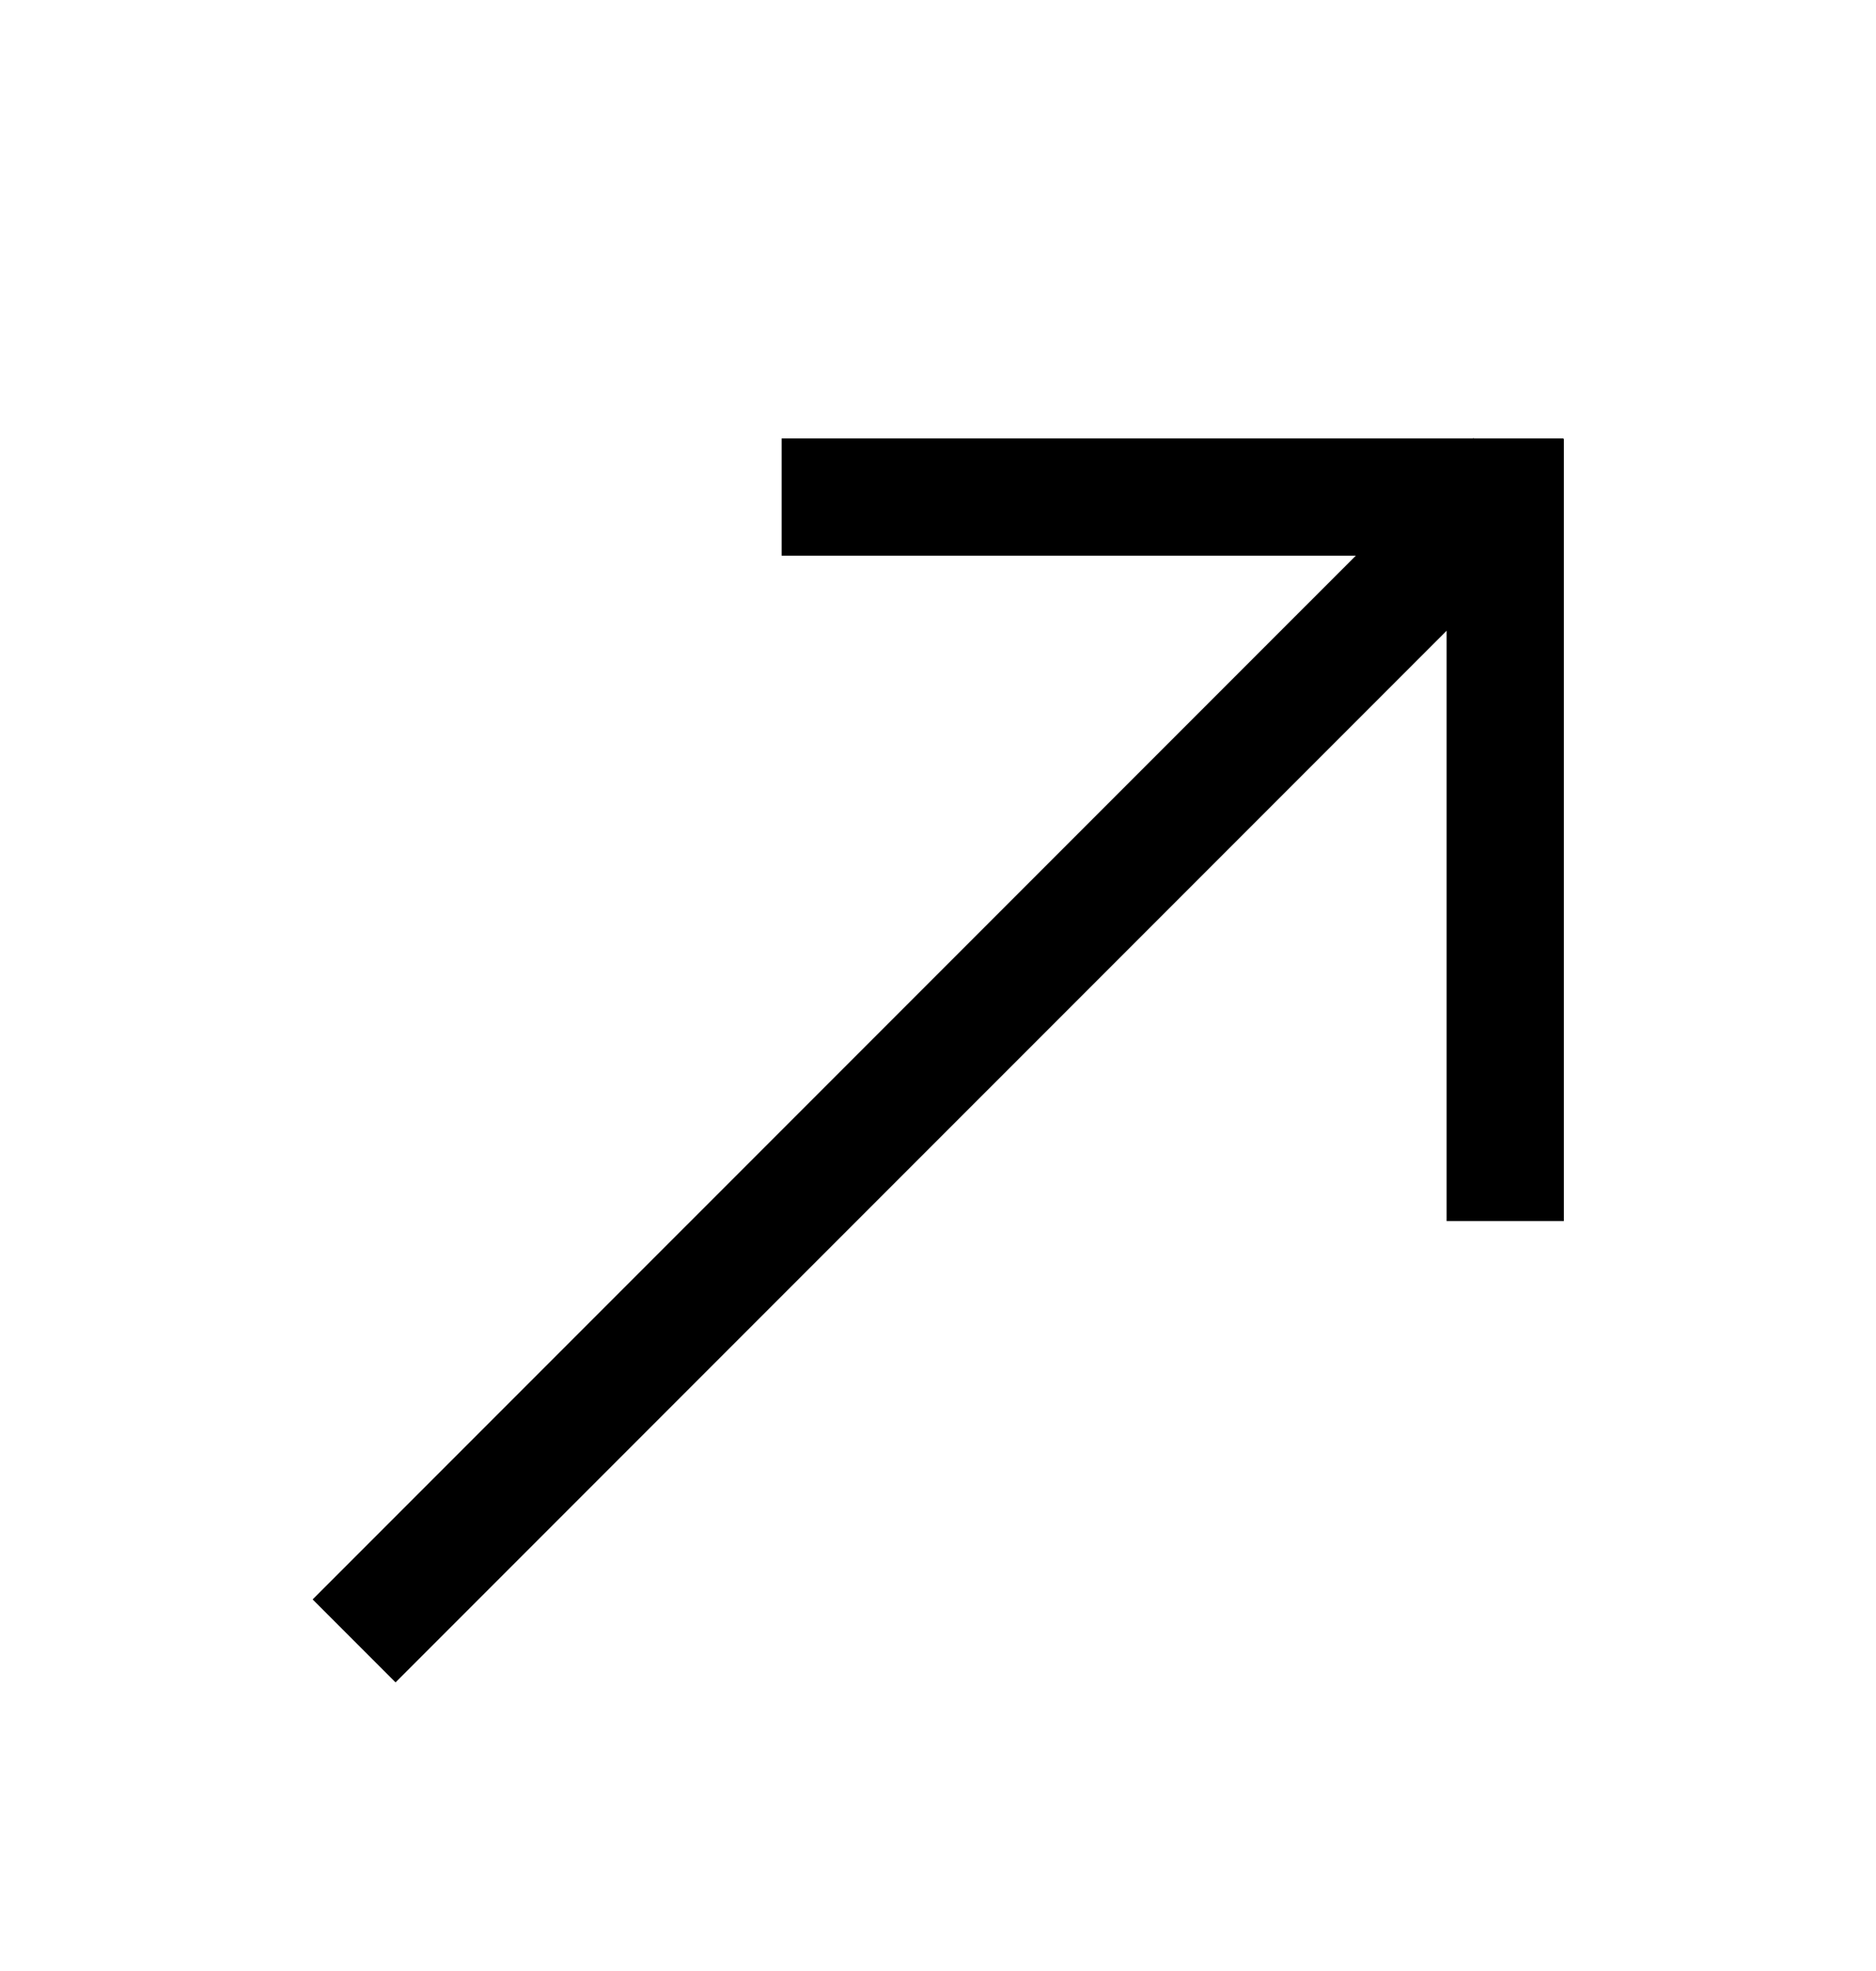
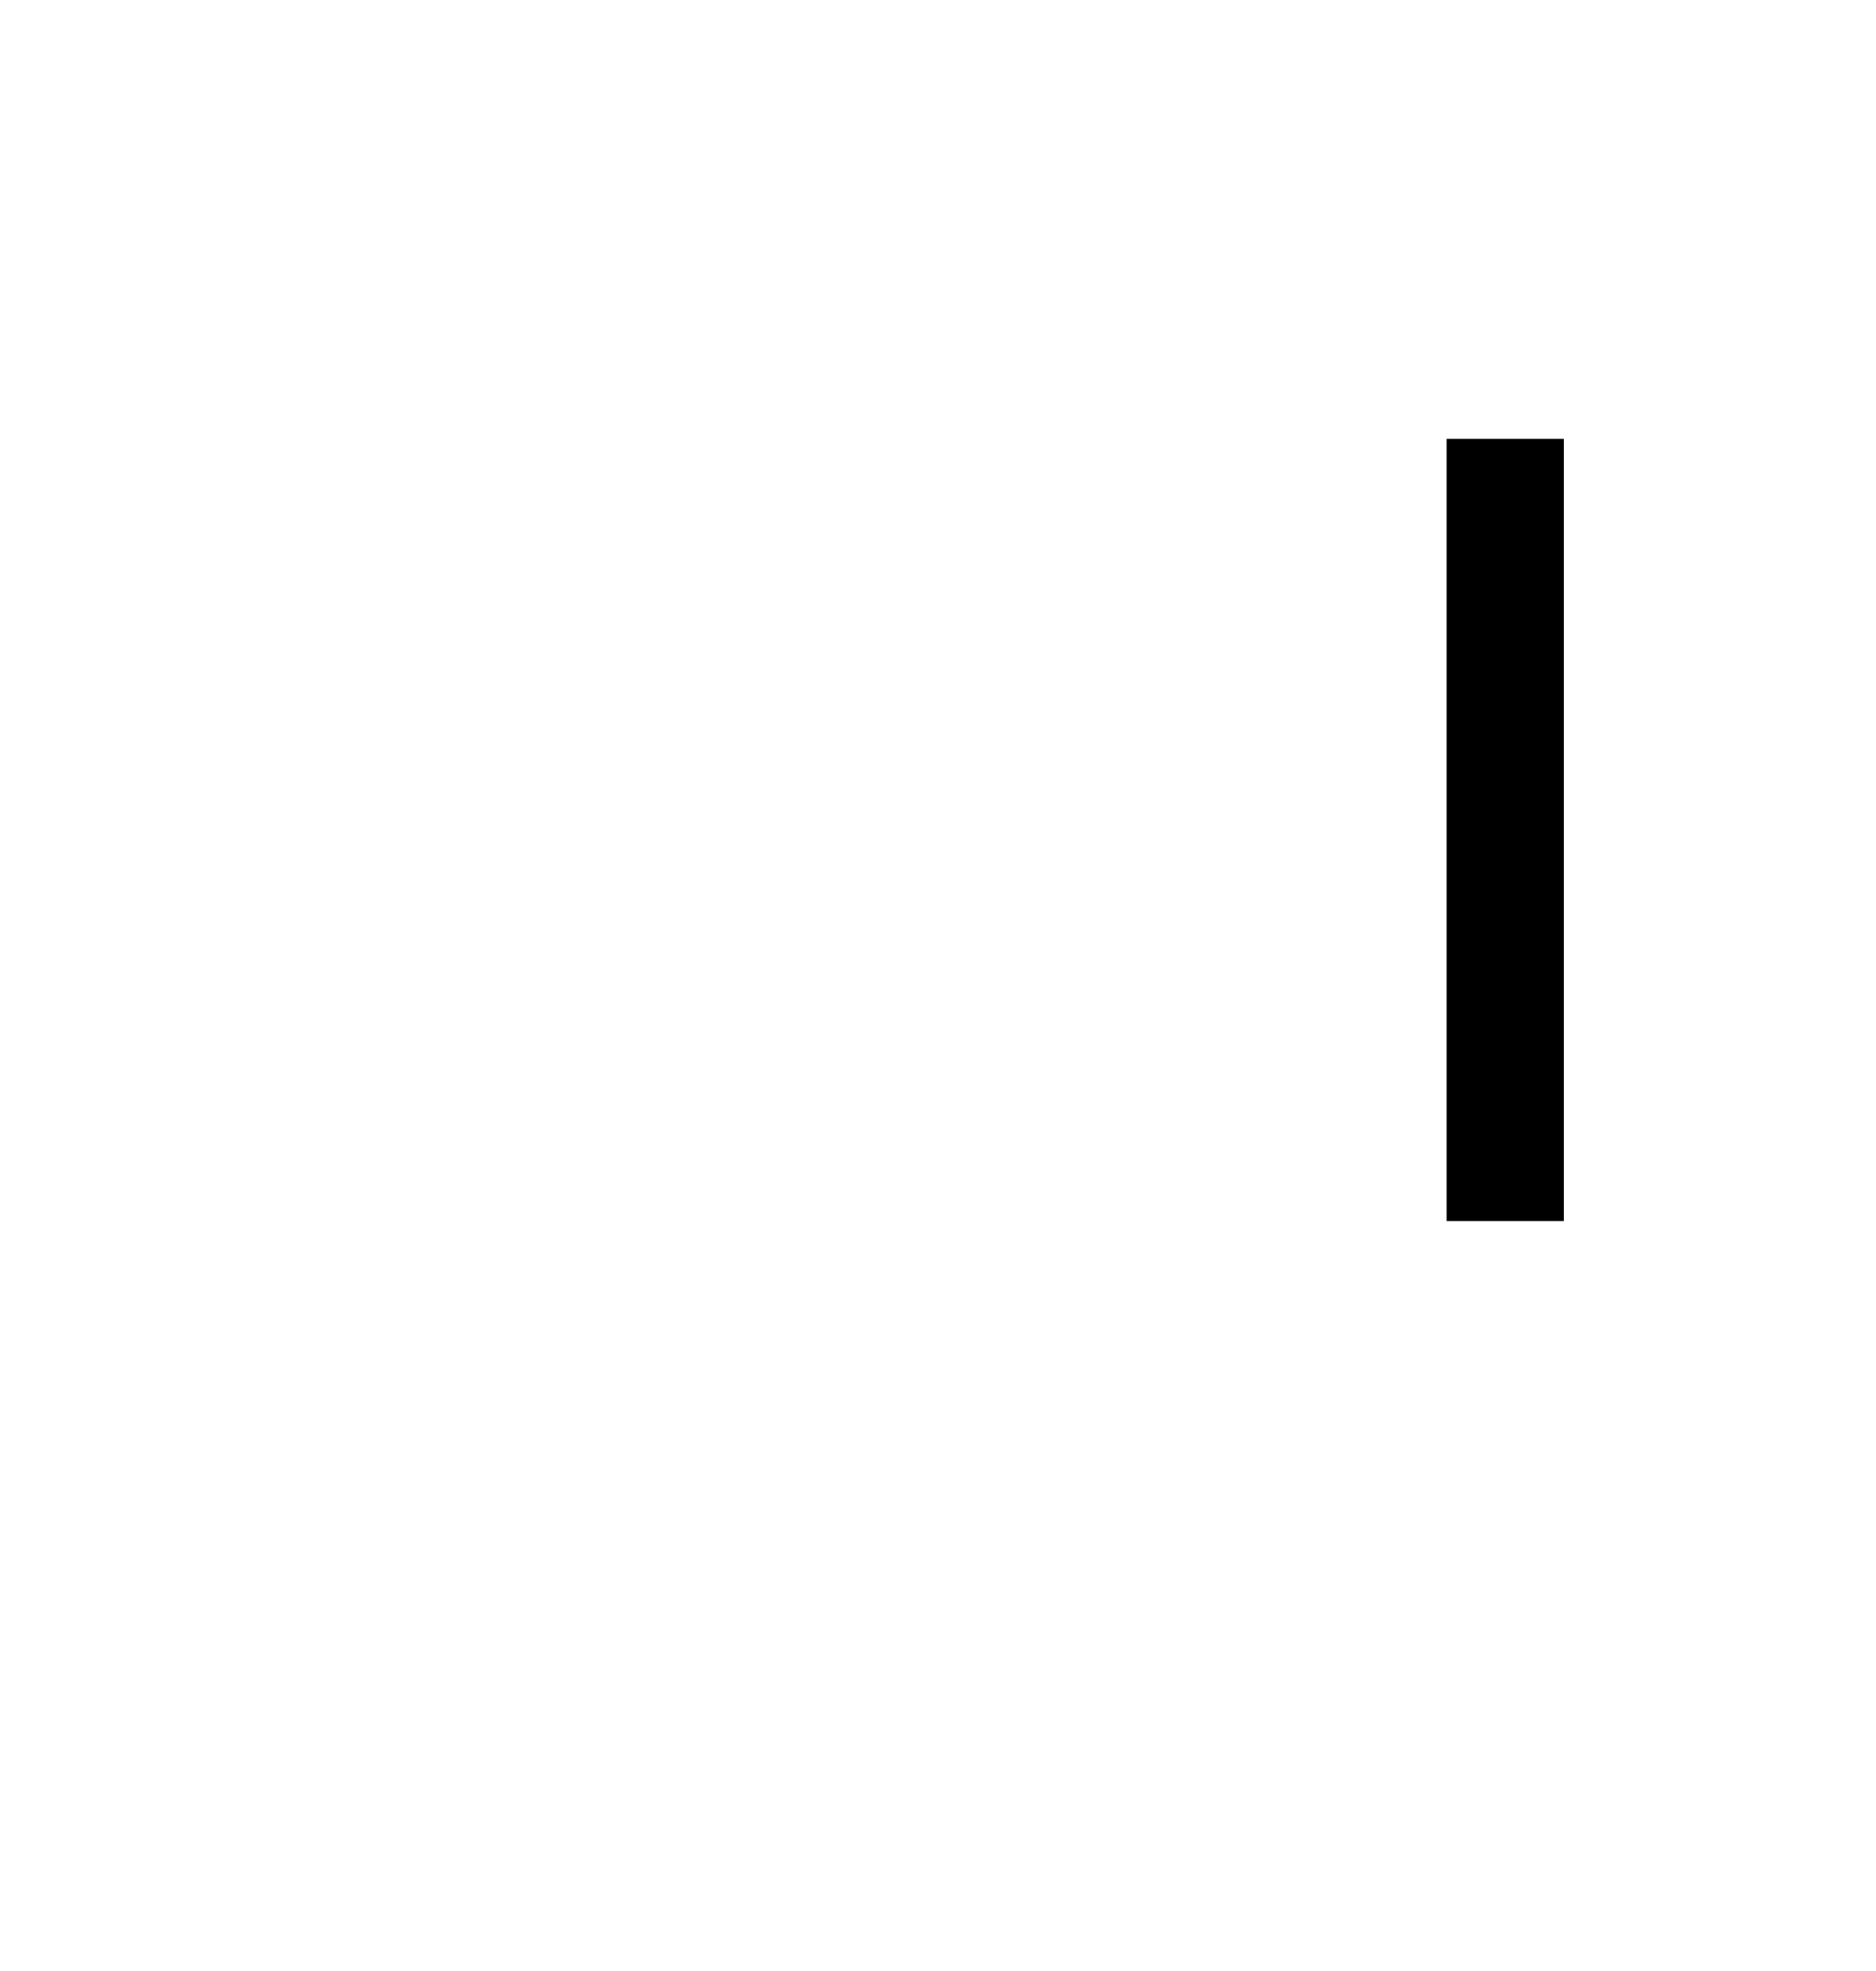
<svg xmlns="http://www.w3.org/2000/svg" width="20" height="21" viewBox="0 0 20 21" fill="none">
-   <path d="M8.333 5.296L16.667 5.296" stroke="black" stroke-width="1.25" />
  <path d="M16.047 13.01L16.047 4.676" stroke="black" stroke-width="1.25" />
-   <line x1="16.15" y1="5.109" x2="3.775" y2="17.483" stroke="black" stroke-width="1.25" />
</svg>